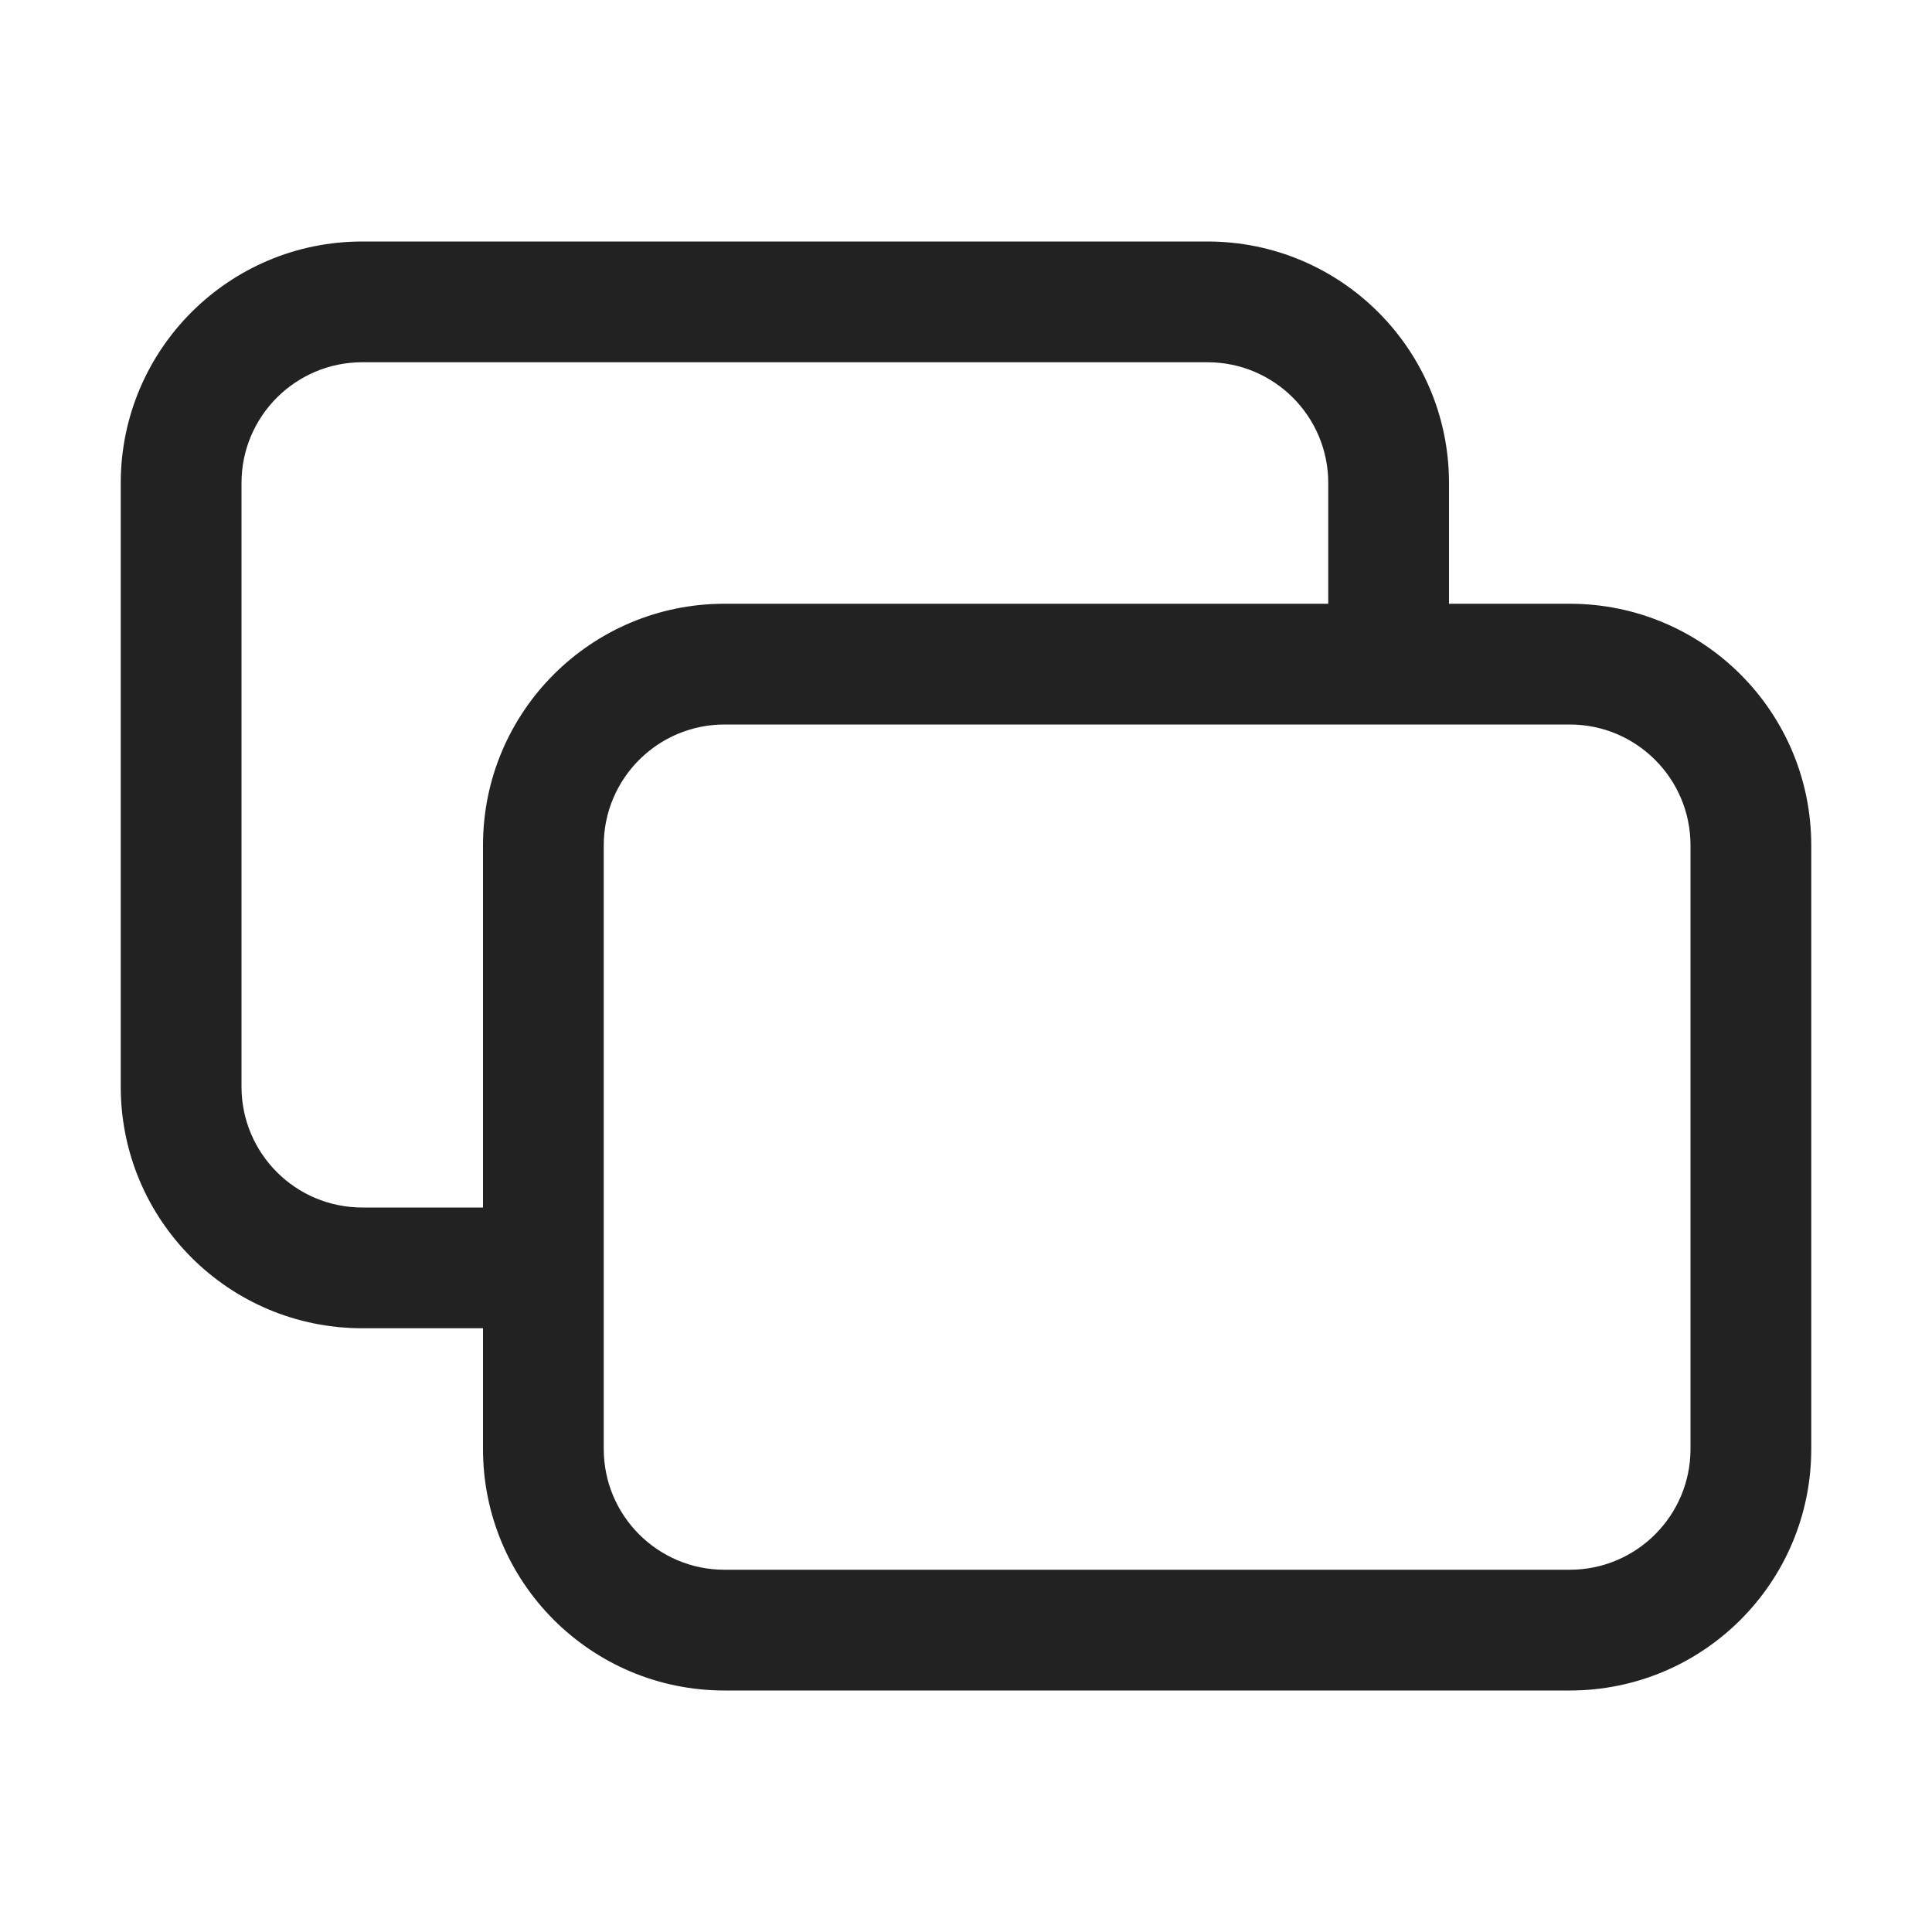
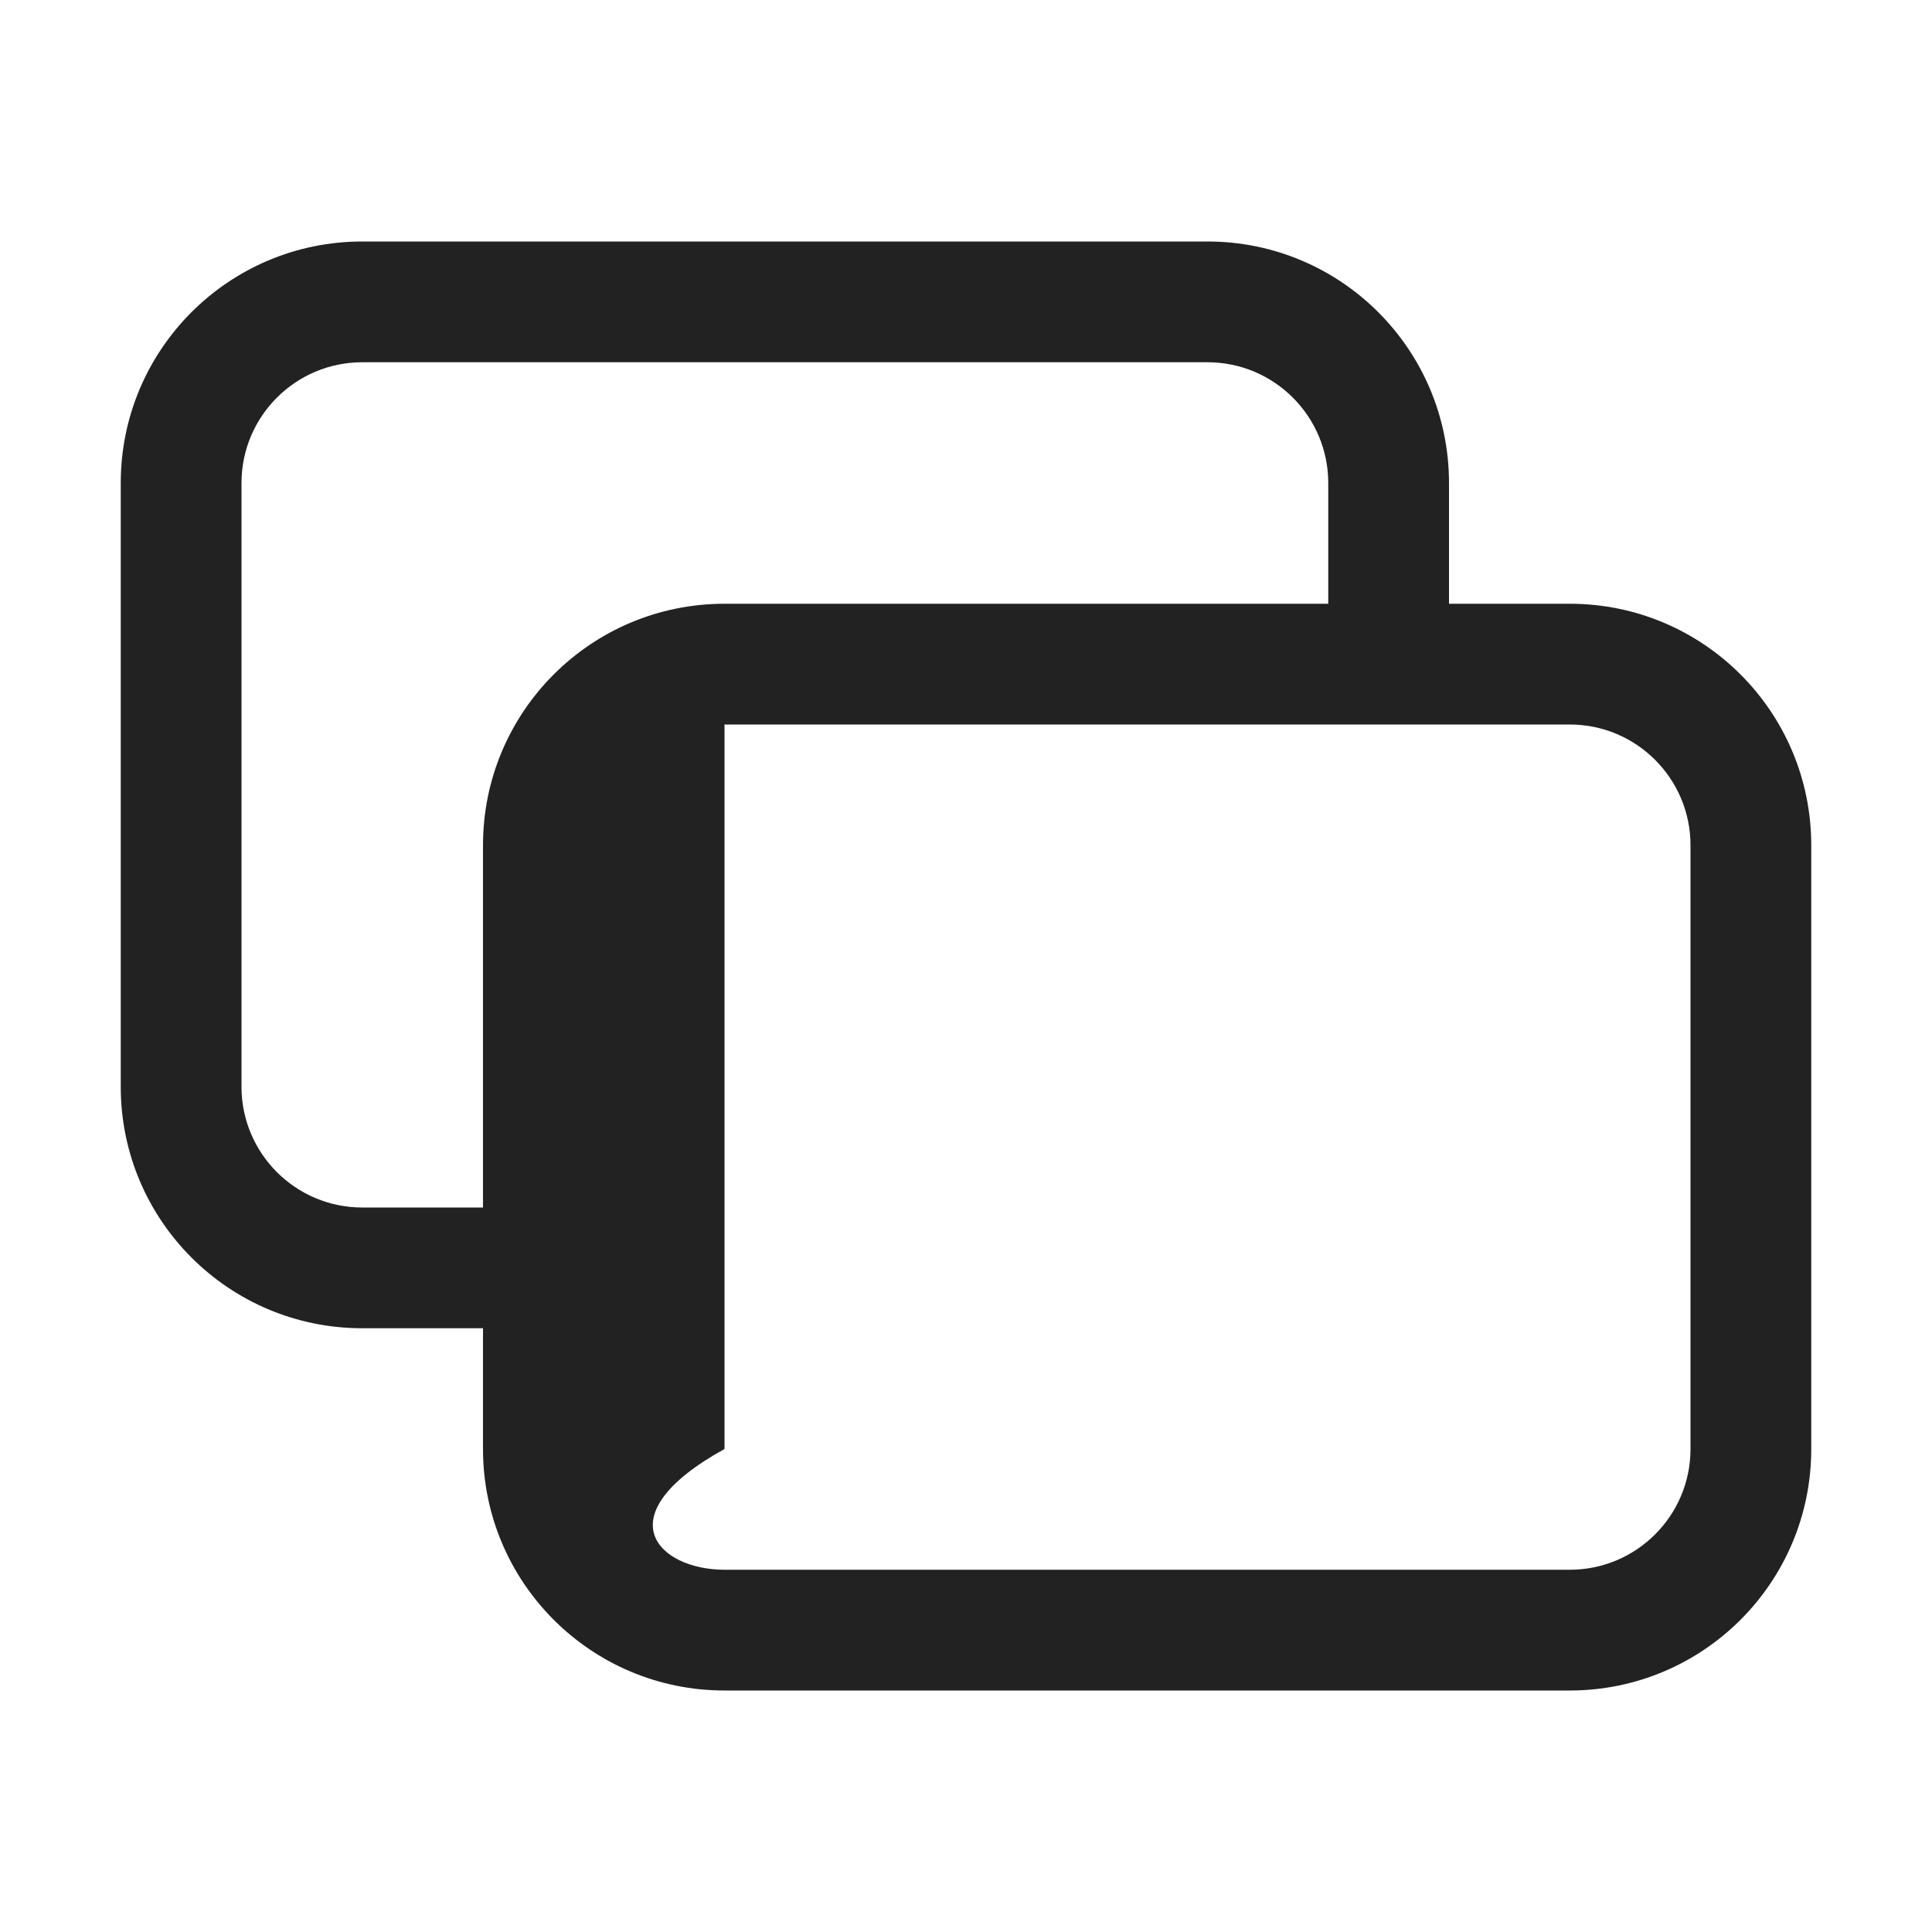
<svg xmlns="http://www.w3.org/2000/svg" width="16" height="16" viewBox="0 0 16 16" fill="none">
-   <path fill-rule="evenodd" clip-rule="evenodd" d="M12 5V4C12 2.895 11.105 2 10 2H3C1.895 2 1 2.895 1 4V9C1 10.105 1.895 11 3 11H4V12C4 13.105 4.895 14 6 14H13C14.105 14 15 13.105 15 12V7C15 5.895 14.105 5 13 5H12ZM2 9C2 9.552 2.448 10 3 10H4V7C4 5.895 4.895 5 6 5H11V4C11 3.448 10.552 3 10 3H3C2.448 3 2 3.448 2 4V9ZM6 6C5.448 6 5 6.448 5 7V12C5 12.552 5.448 13 6 13H13C13.552 13 14 12.552 14 12V7C14 6.448 13.552 6 13 6H6Z" fill="#222222" />
+   <path fill-rule="evenodd" clip-rule="evenodd" d="M12 5V4C12 2.895 11.105 2 10 2H3C1.895 2 1 2.895 1 4V9C1 10.105 1.895 11 3 11H4V12C4 13.105 4.895 14 6 14H13C14.105 14 15 13.105 15 12V7C15 5.895 14.105 5 13 5H12ZM2 9C2 9.552 2.448 10 3 10H4V7C4 5.895 4.895 5 6 5H11V4C11 3.448 10.552 3 10 3H3C2.448 3 2 3.448 2 4V9ZM6 6V12C5 12.552 5.448 13 6 13H13C13.552 13 14 12.552 14 12V7C14 6.448 13.552 6 13 6H6Z" fill="#222222" />
</svg>